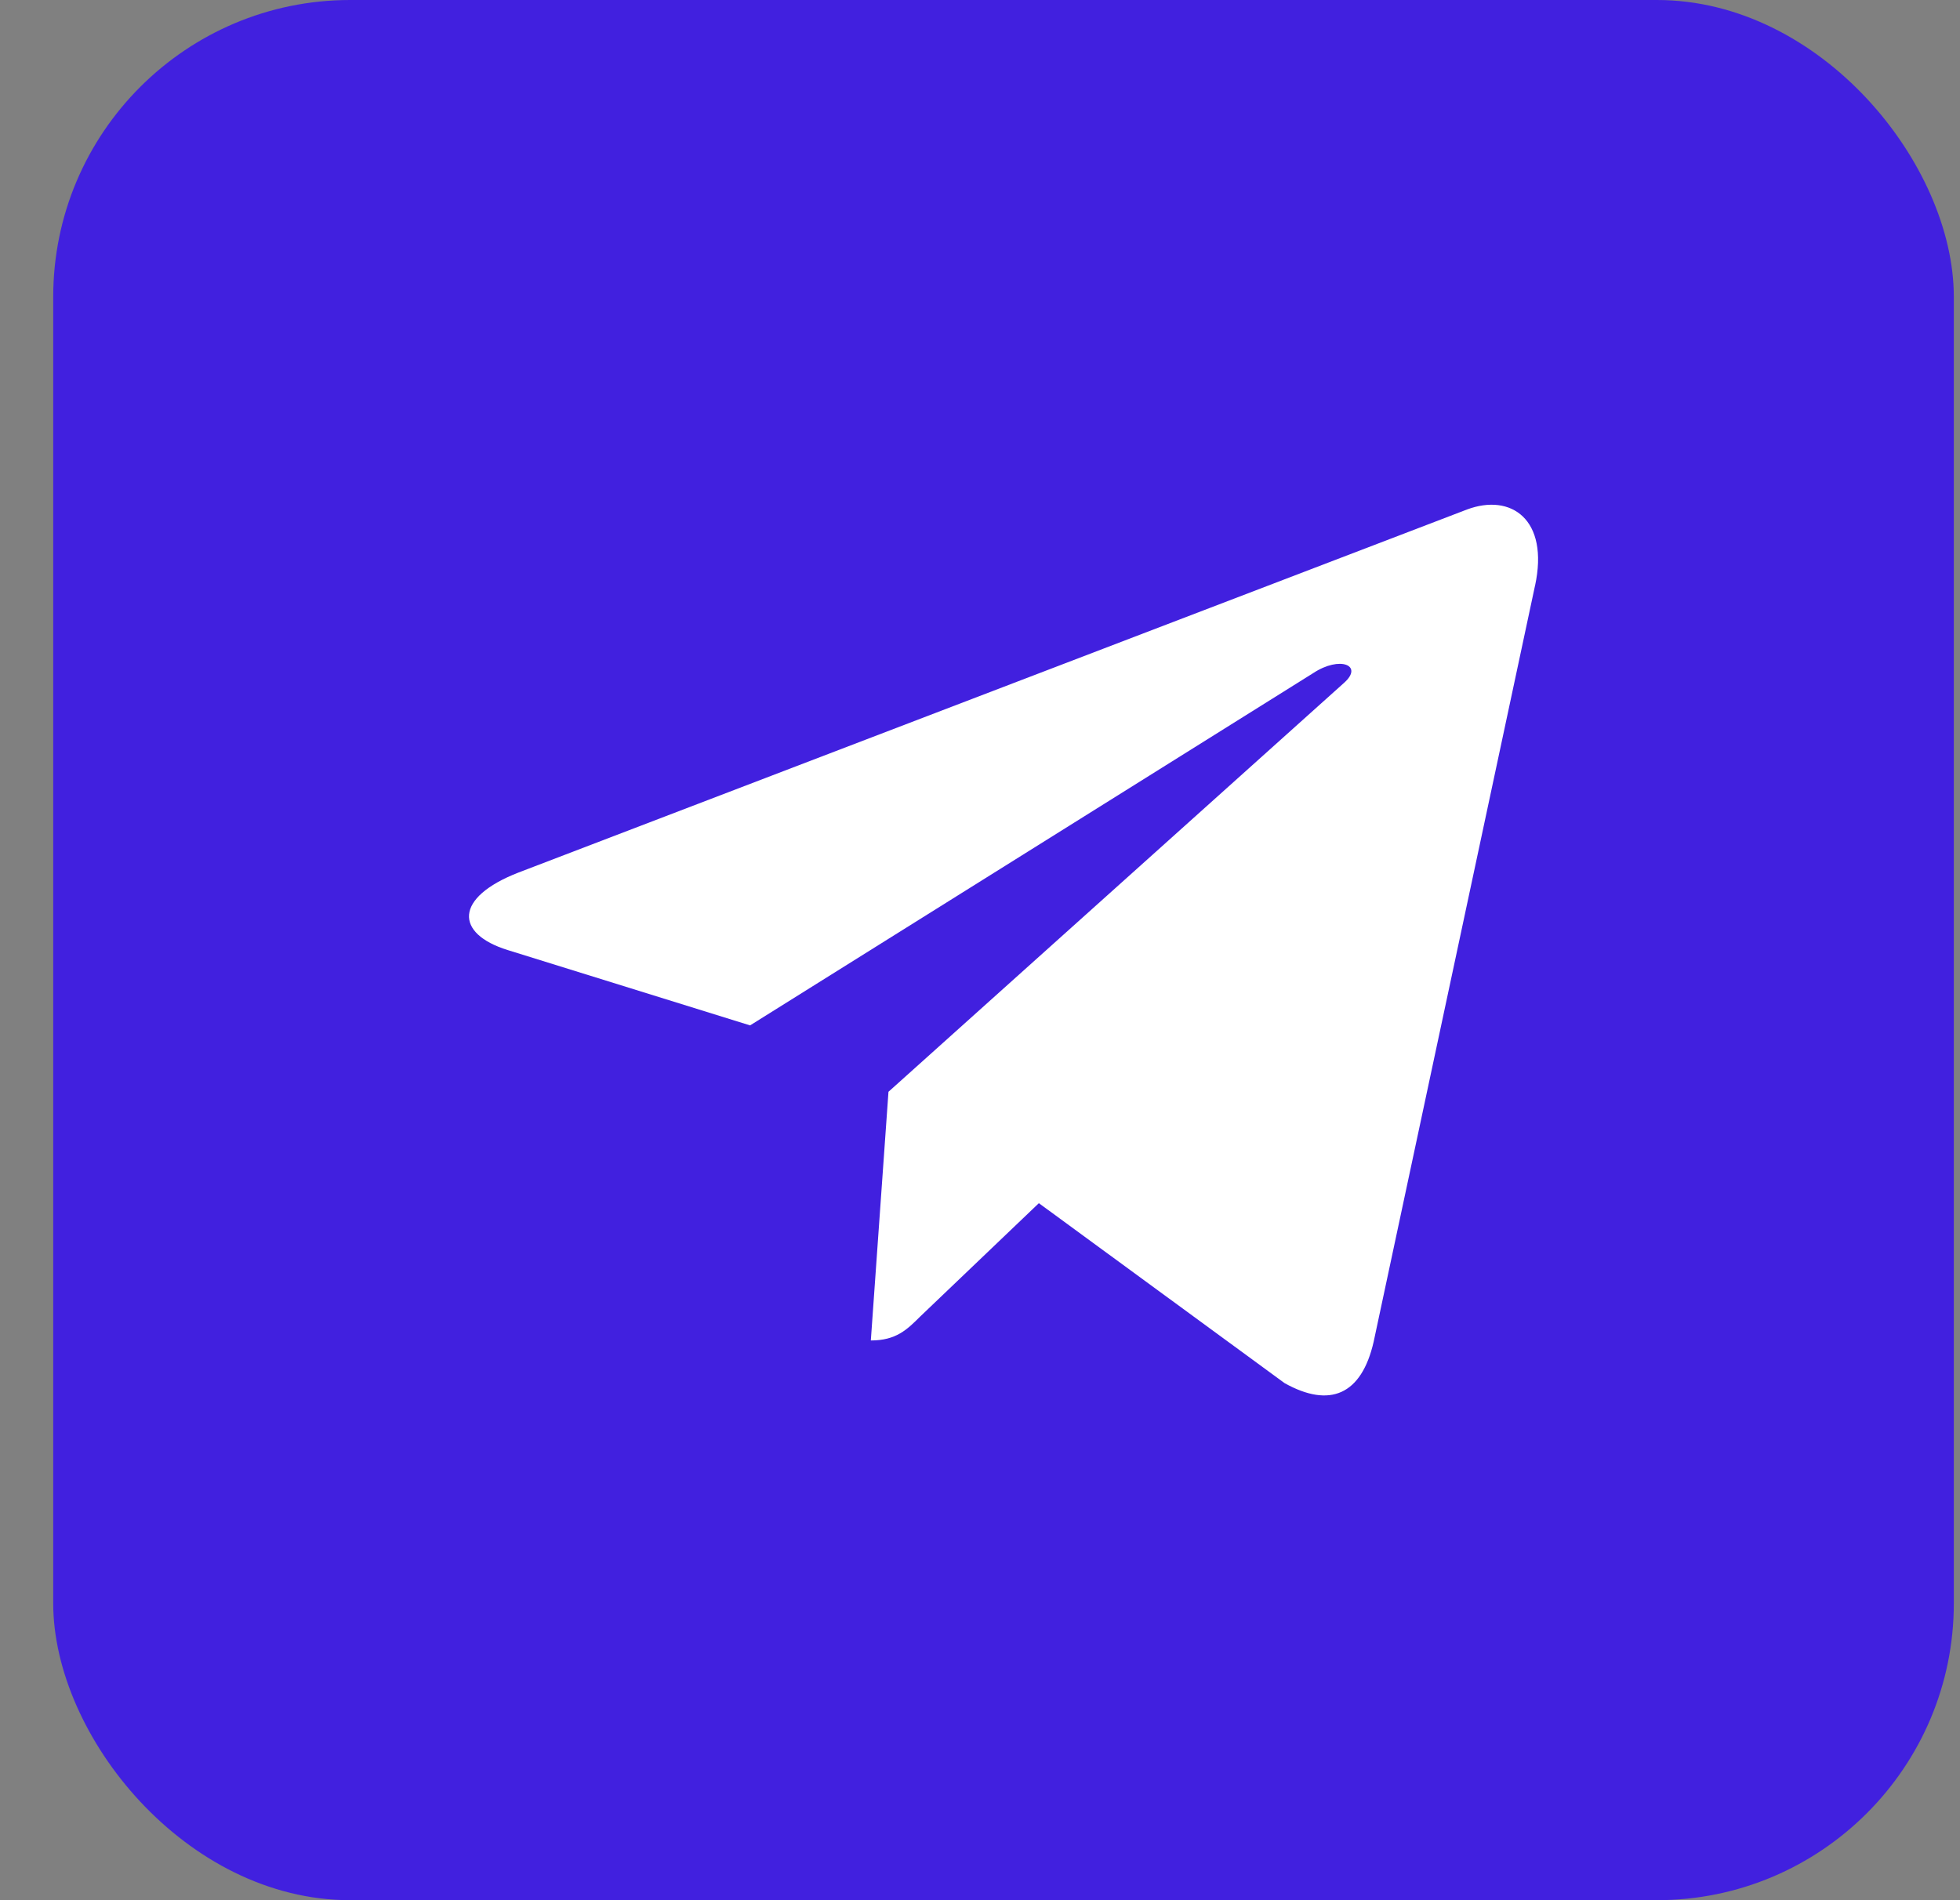
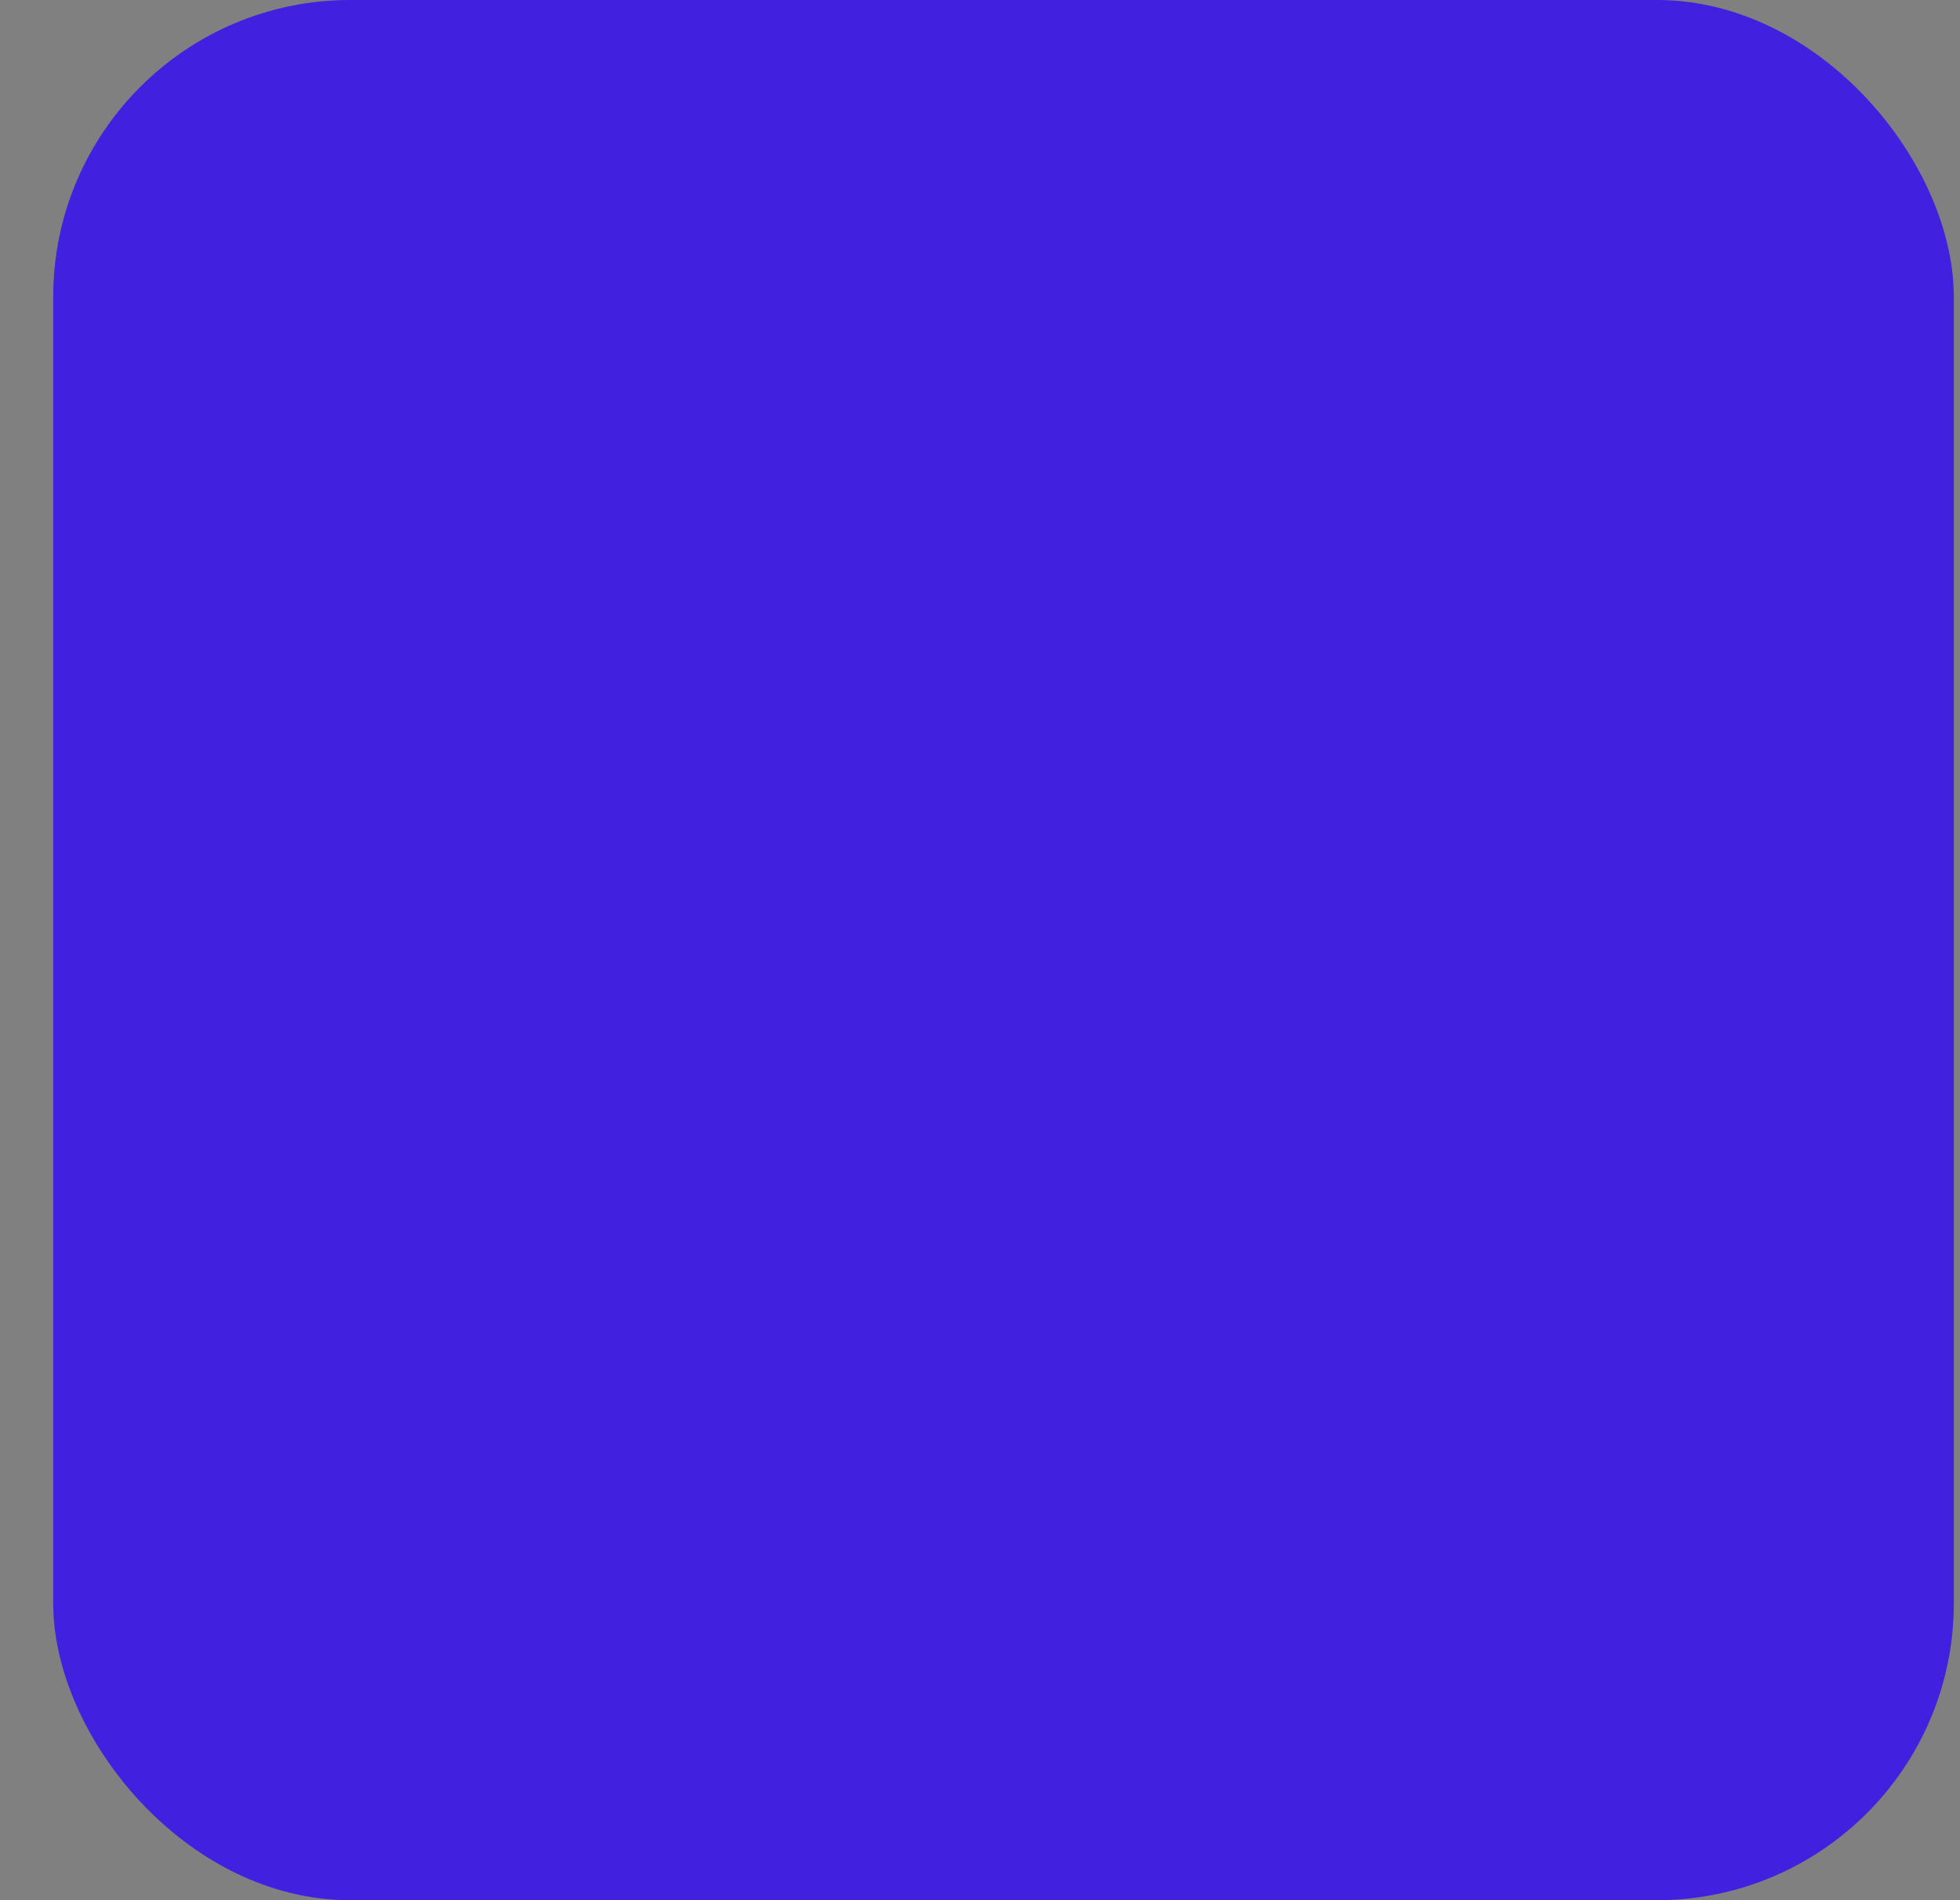
<svg xmlns="http://www.w3.org/2000/svg" width="33" height="32" viewBox="0 0 33 32" fill="none">
  <rect x="0" y="0" width="33" height="32" fill="#808080" stroke="none" />
  <rect x="0.896" width="32" height="32" rx="5" fill="#4120DF" />
  <g clip-path="url(#clip0_3432_3602)">
-     <path d="M14.959 18.386L14.662 22.574C15.088 22.574 15.272 22.391 15.493 22.171L17.491 20.262L21.629 23.293C22.388 23.716 22.923 23.493 23.128 22.595L25.844 9.866L25.845 9.865C26.086 8.743 25.439 8.304 24.7 8.58L8.732 14.693C7.642 15.116 7.659 15.723 8.547 15.999L12.629 17.268L22.111 11.335C22.558 11.04 22.963 11.203 22.63 11.499L14.959 18.386Z" fill="white" />
+     <path d="M14.959 18.386L14.662 22.574L17.491 20.262L21.629 23.293C22.388 23.716 22.923 23.493 23.128 22.595L25.844 9.866L25.845 9.865C26.086 8.743 25.439 8.304 24.7 8.58L8.732 14.693C7.642 15.116 7.659 15.723 8.547 15.999L12.629 17.268L22.111 11.335C22.558 11.04 22.963 11.203 22.63 11.499L14.959 18.386Z" fill="white" />
  </g>
  <defs>
    <clipPath id="clip0_3432_3602">
-       <rect width="18" height="18" fill="white" transform="translate(7.896 7)" />
-     </clipPath>
+       </clipPath>
  </defs>
</svg>